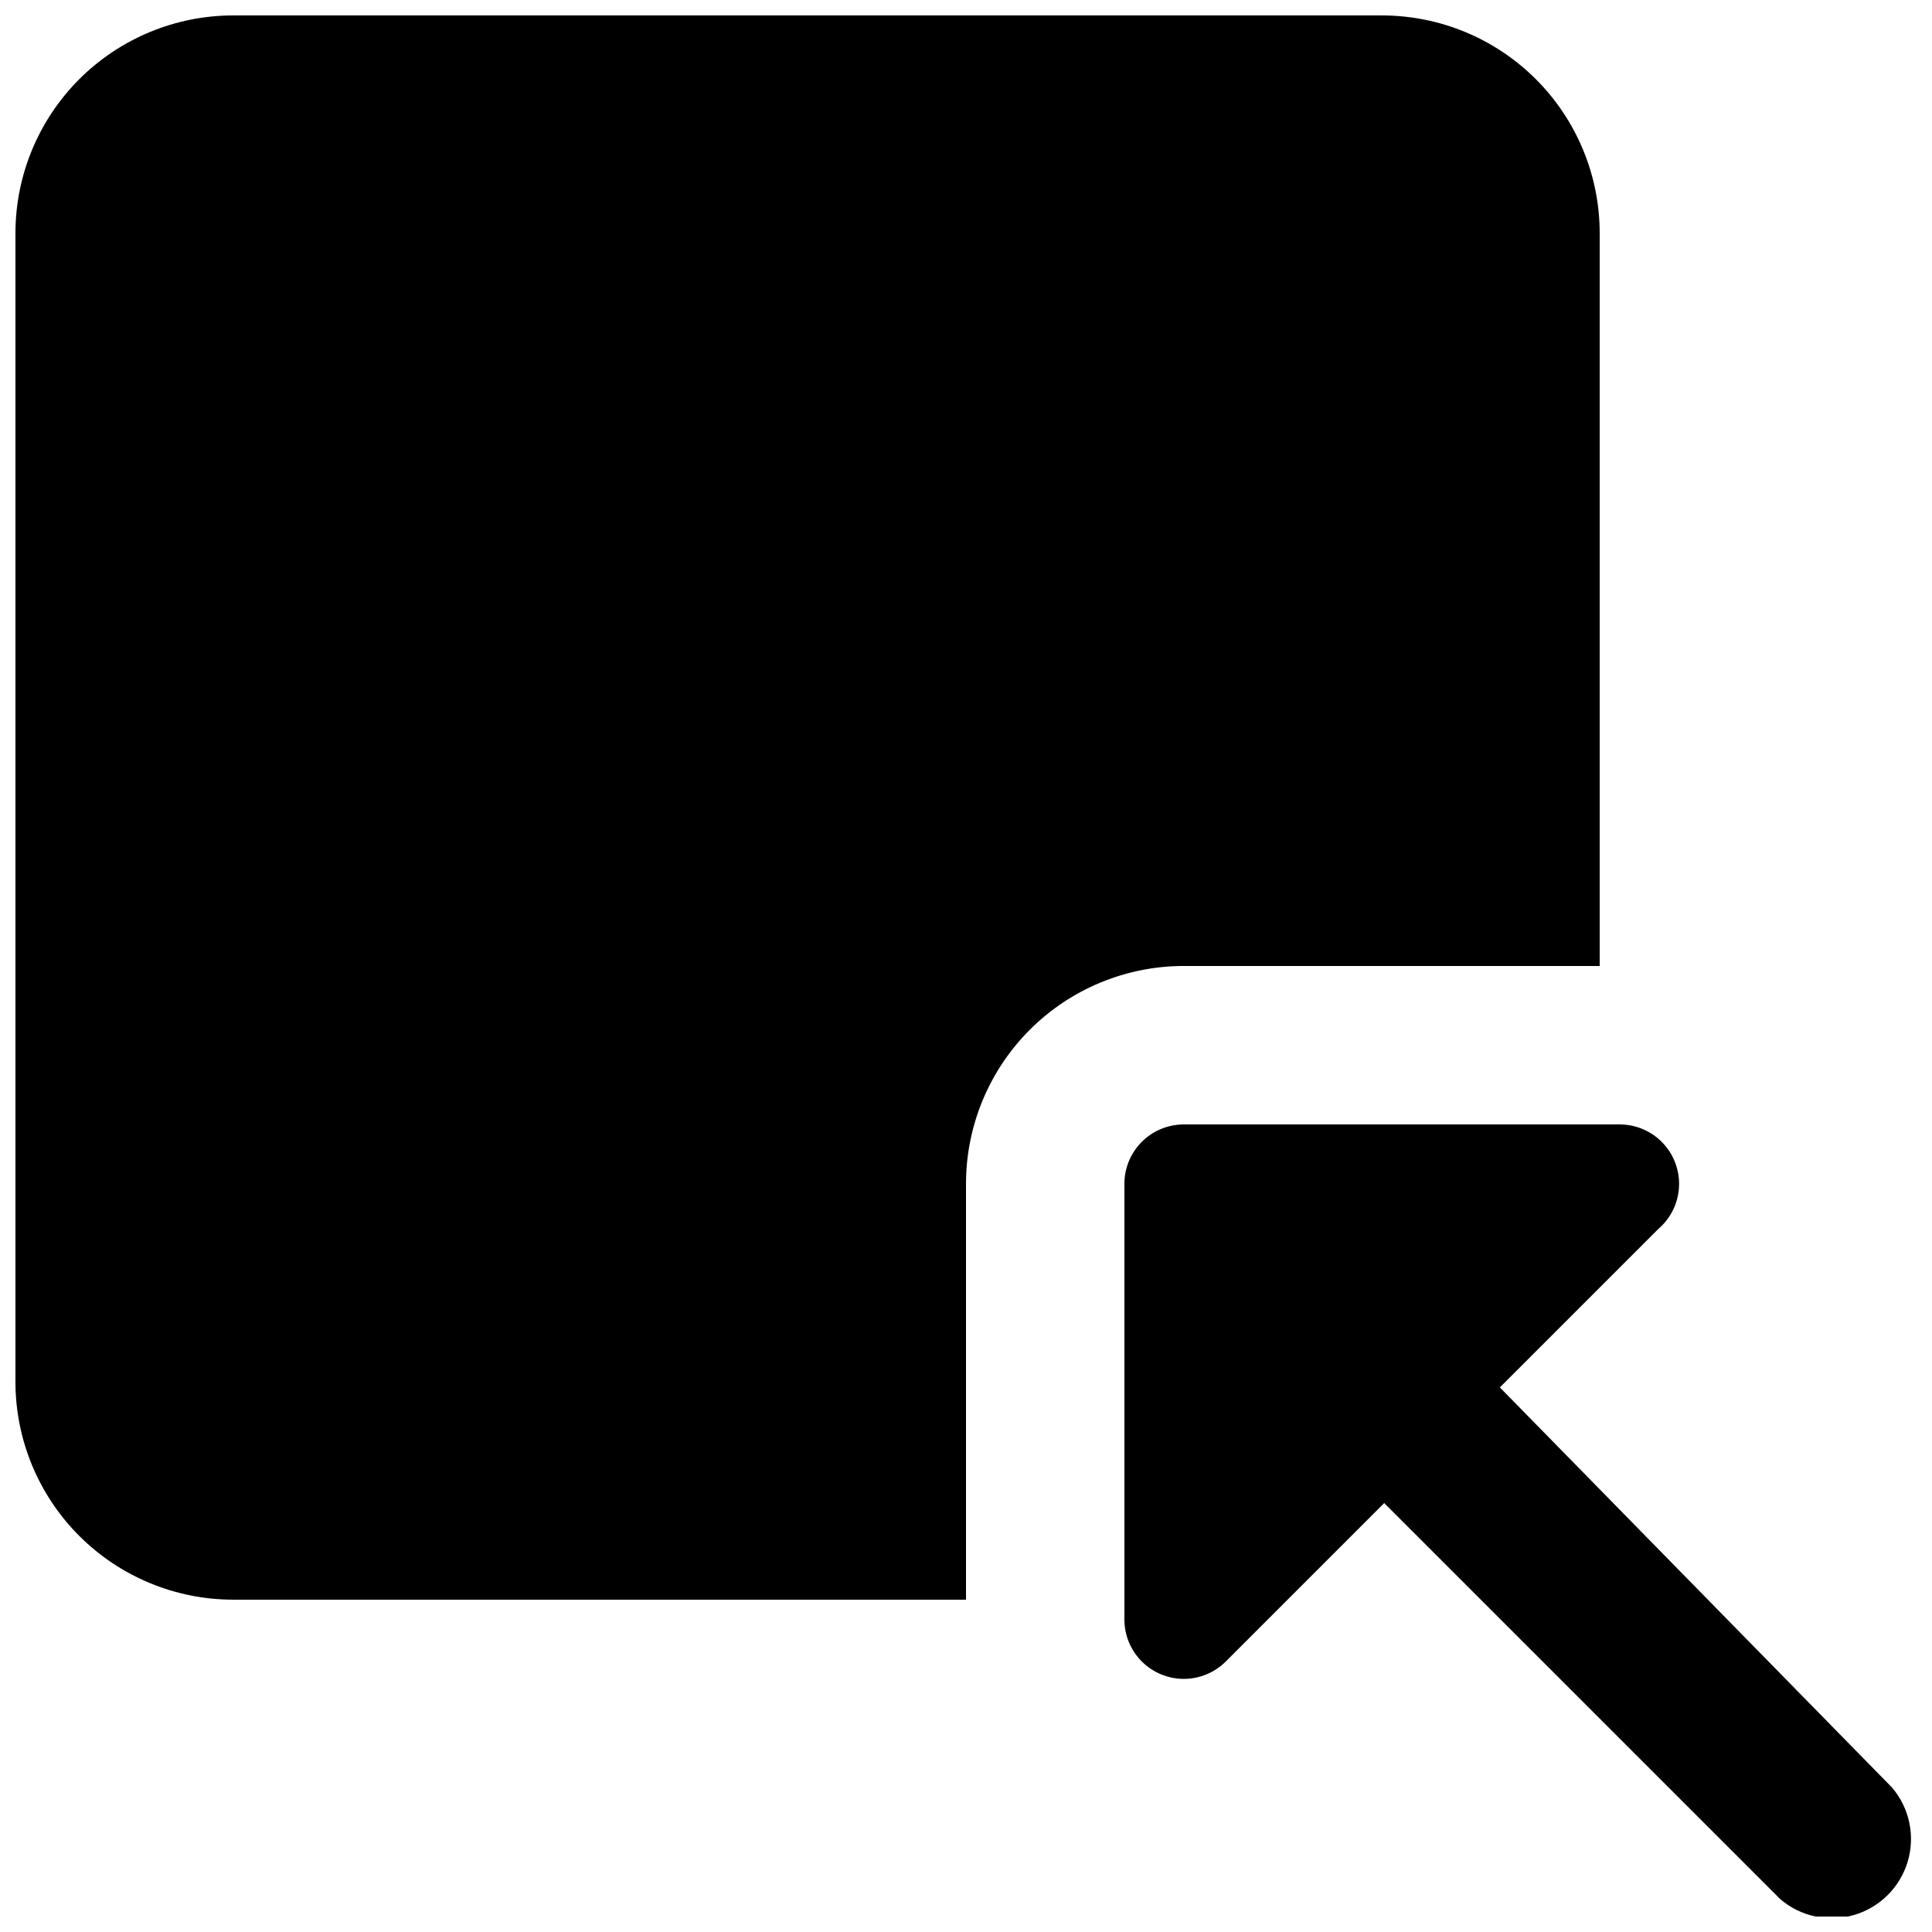
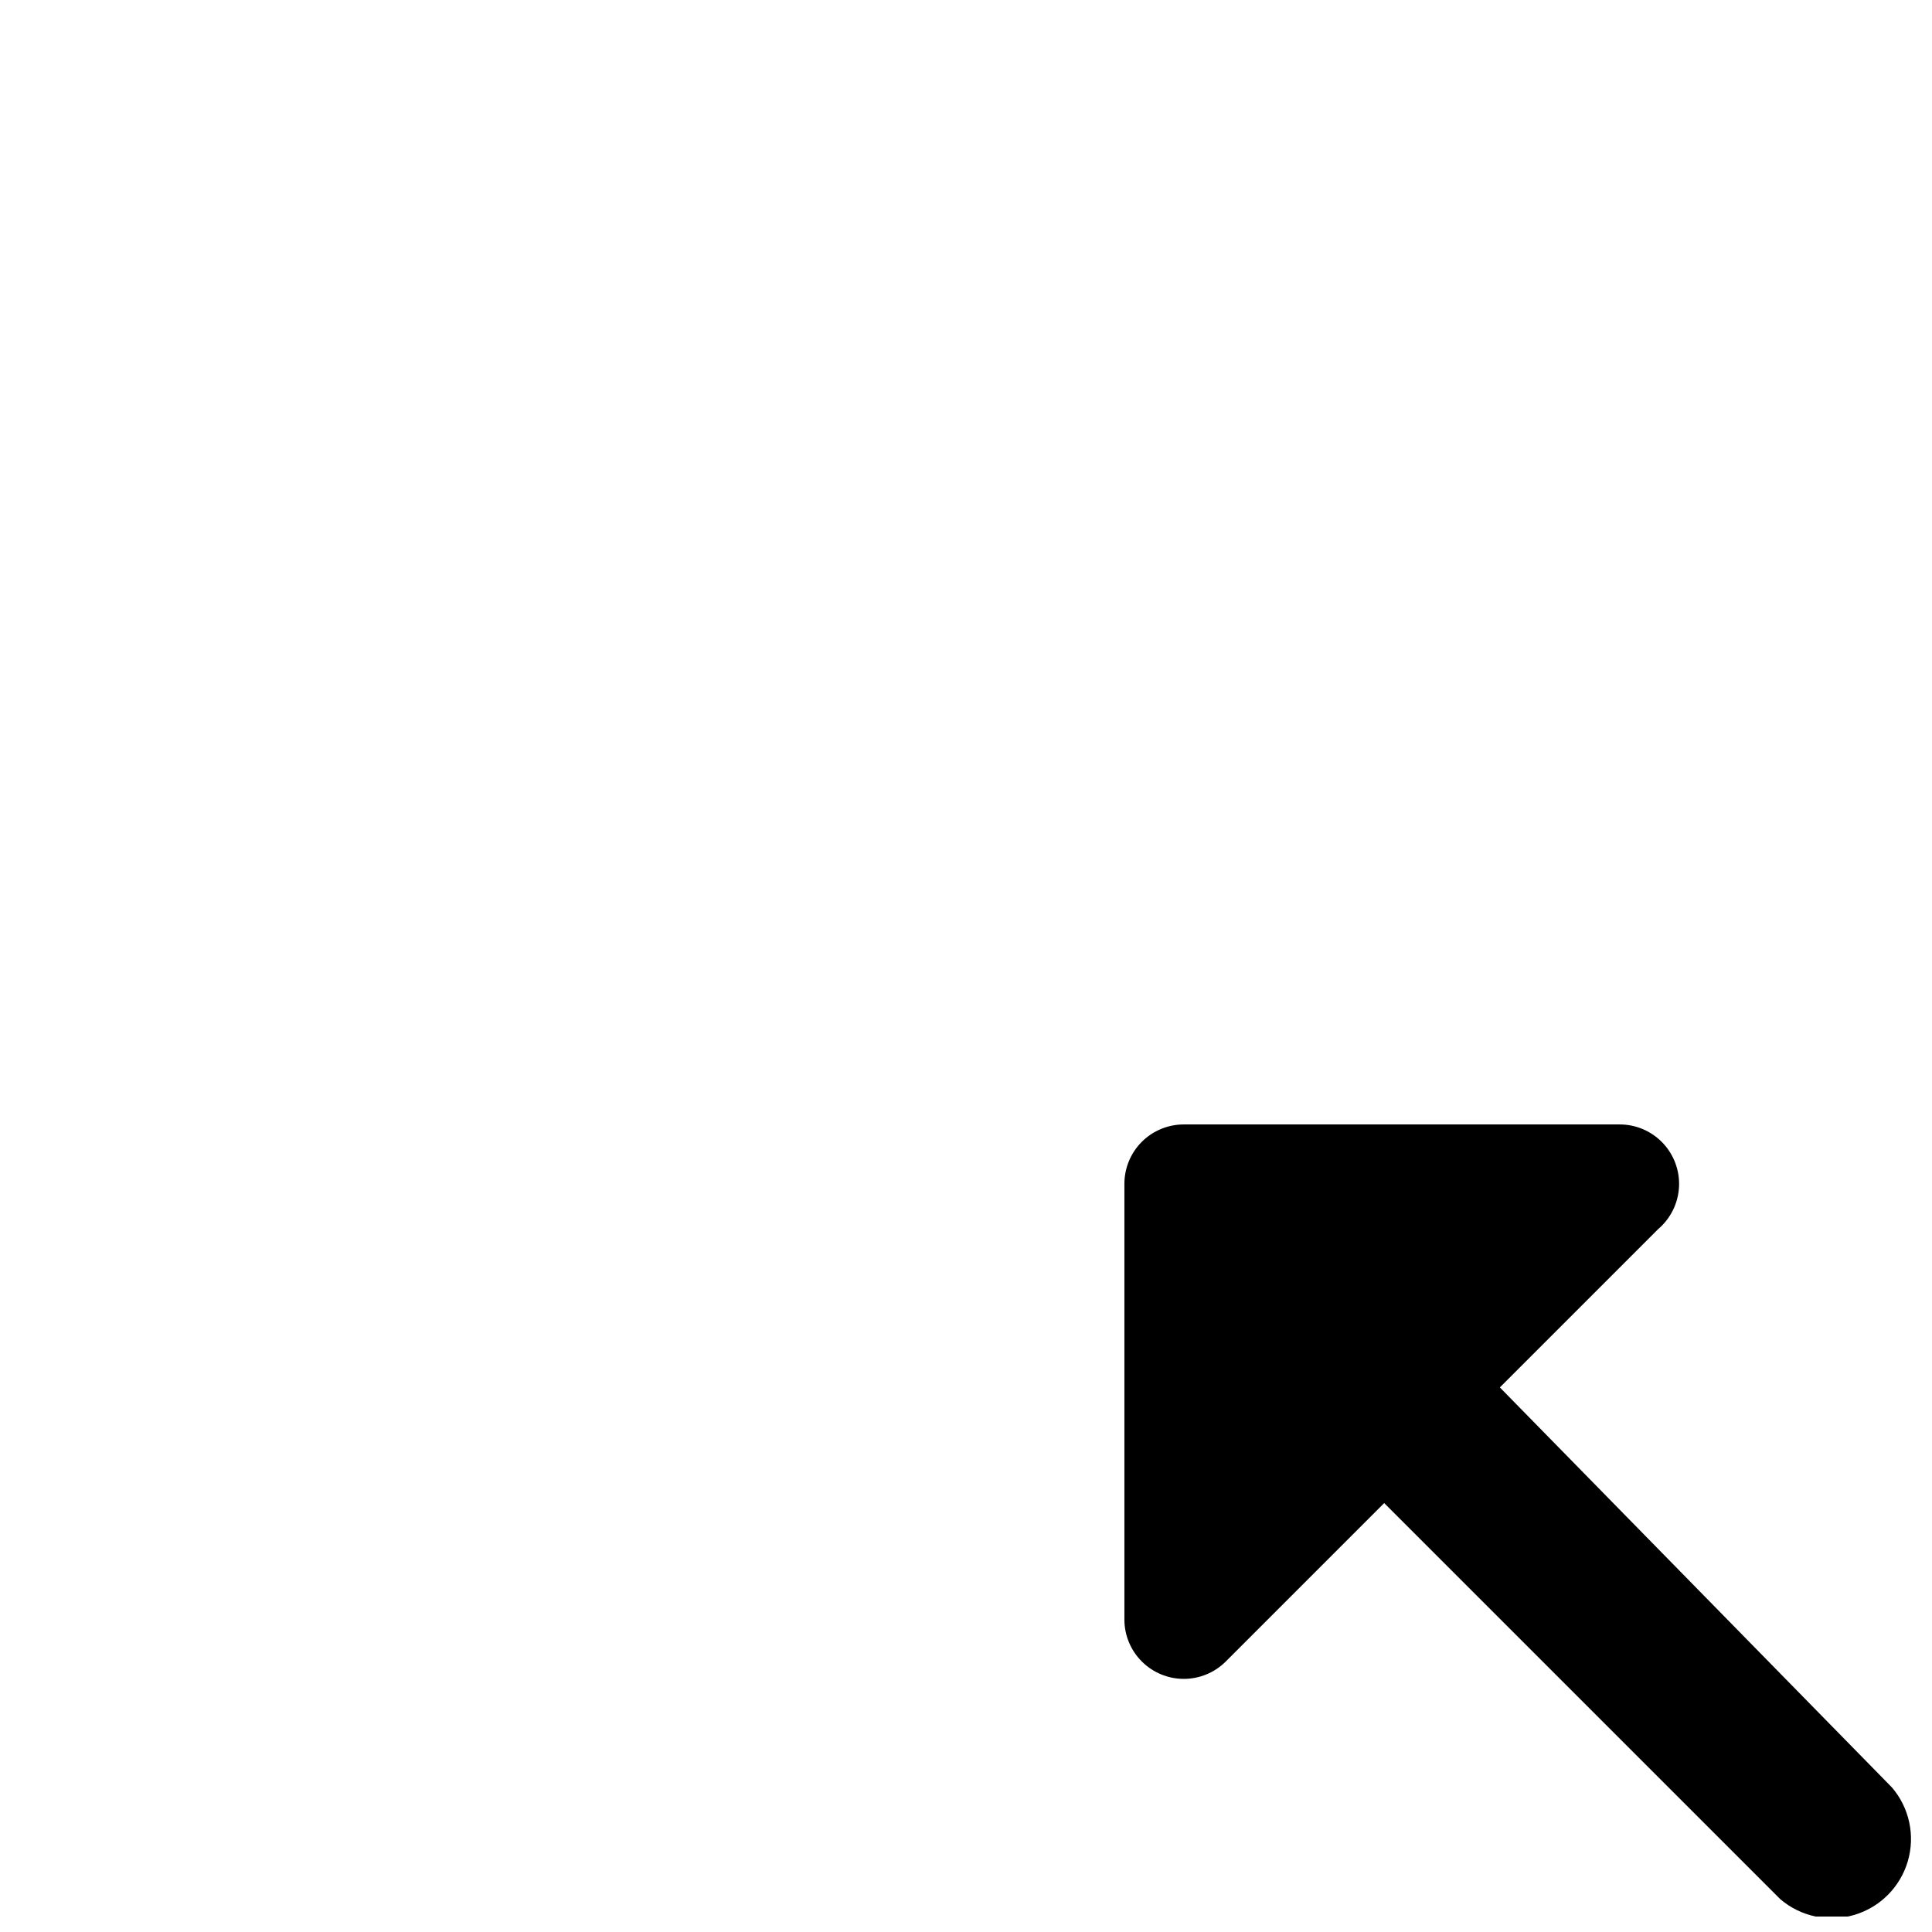
<svg xmlns="http://www.w3.org/2000/svg" width="800px" height="800px" version="1.1" viewBox="144 144 512 512">
  <defs>
    <clipPath id="b">
-       <path d="m148.09 148.09h419.91v419.91h-419.91z" />
-     </clipPath>
+       </clipPath>
    <clipPath id="a">
      <path d="m441 441h210v210.9h-210z" />
    </clipPath>
  </defs>
  <g>
    <g clip-path="url(#b)">
-       <path d="m205.82 567.93h194.18v-110.21c0-15.309 6.082-29.992 16.906-40.82 10.828-10.824 25.512-16.906 40.82-16.906h110.21v-194.18c0-15.309-6.082-29.992-16.906-40.82-10.828-10.824-25.512-16.906-40.82-16.906h-304.39c-15.309 0-29.992 6.082-40.82 16.906-10.824 10.828-16.906 25.512-16.906 40.82v304.39c0 15.309 6.082 29.992 16.906 40.82 10.828 10.824 25.512 16.906 40.82 16.906z" />
+       <path d="m205.82 567.93h194.18c0-15.309 6.082-29.992 16.906-40.82 10.828-10.824 25.512-16.906 40.82-16.906h110.21v-194.18c0-15.309-6.082-29.992-16.906-40.82-10.828-10.824-25.512-16.906-40.82-16.906h-304.39c-15.309 0-29.992 6.082-40.82 16.906-10.824 10.828-16.906 25.512-16.906 40.82v304.39c0 15.309 6.082 29.992 16.906 40.82 10.828 10.824 25.512 16.906 40.82 16.906z" />
    </g>
    <g clip-path="url(#a)">
      <path d="m541.48 511.68 41.984-41.984c3.285-2.809 5.273-6.848 5.492-11.164 0.219-4.32-1.348-8.539-4.332-11.668s-7.121-4.891-11.445-4.875h-115.46c-4.176 0-8.18 1.656-11.133 4.609s-4.609 6.957-4.609 11.133v115.46c0 4.172 1.66 8.172 4.613 11.121 2.953 2.949 6.953 4.609 11.129 4.609 4.172 0 8.172-1.656 11.125-4.606l41.984-41.984 104.96 104.96c5.402 4.629 12.785 6.203 19.609 4.188 6.82-2.019 12.156-7.356 14.176-14.18 2.016-6.82 0.441-14.203-4.188-19.605z" />
    </g>
  </g>
</svg>